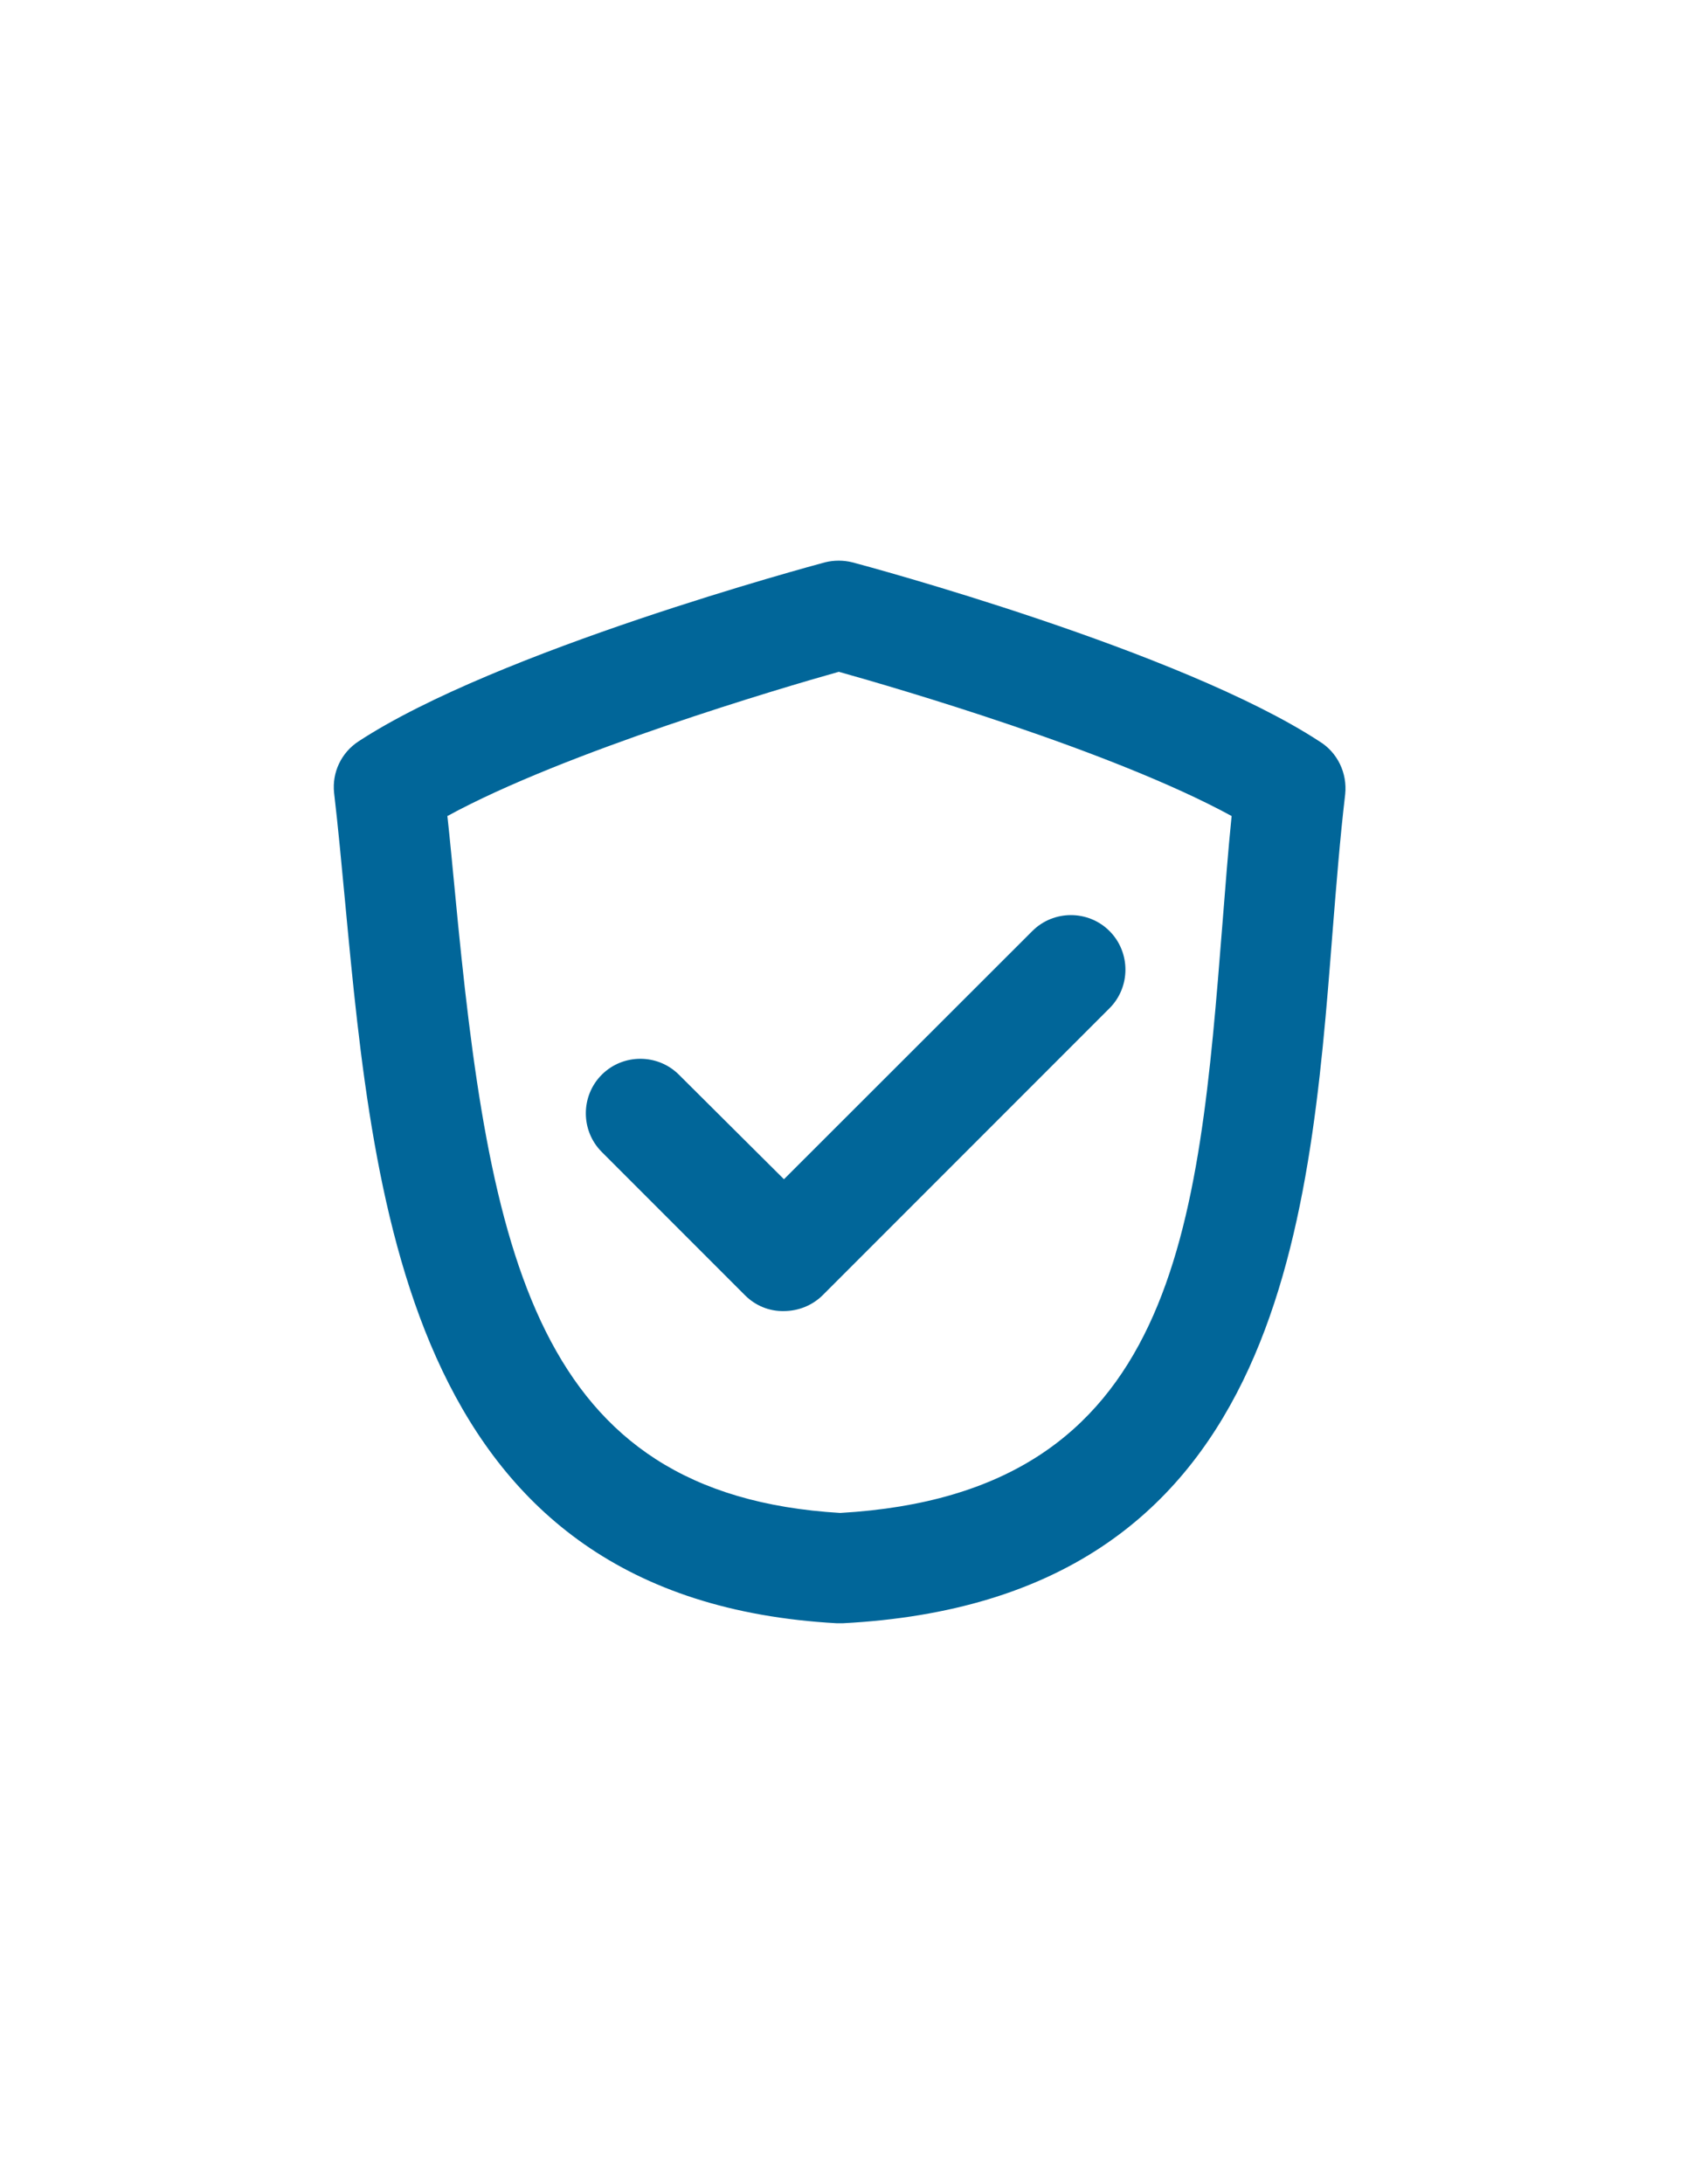
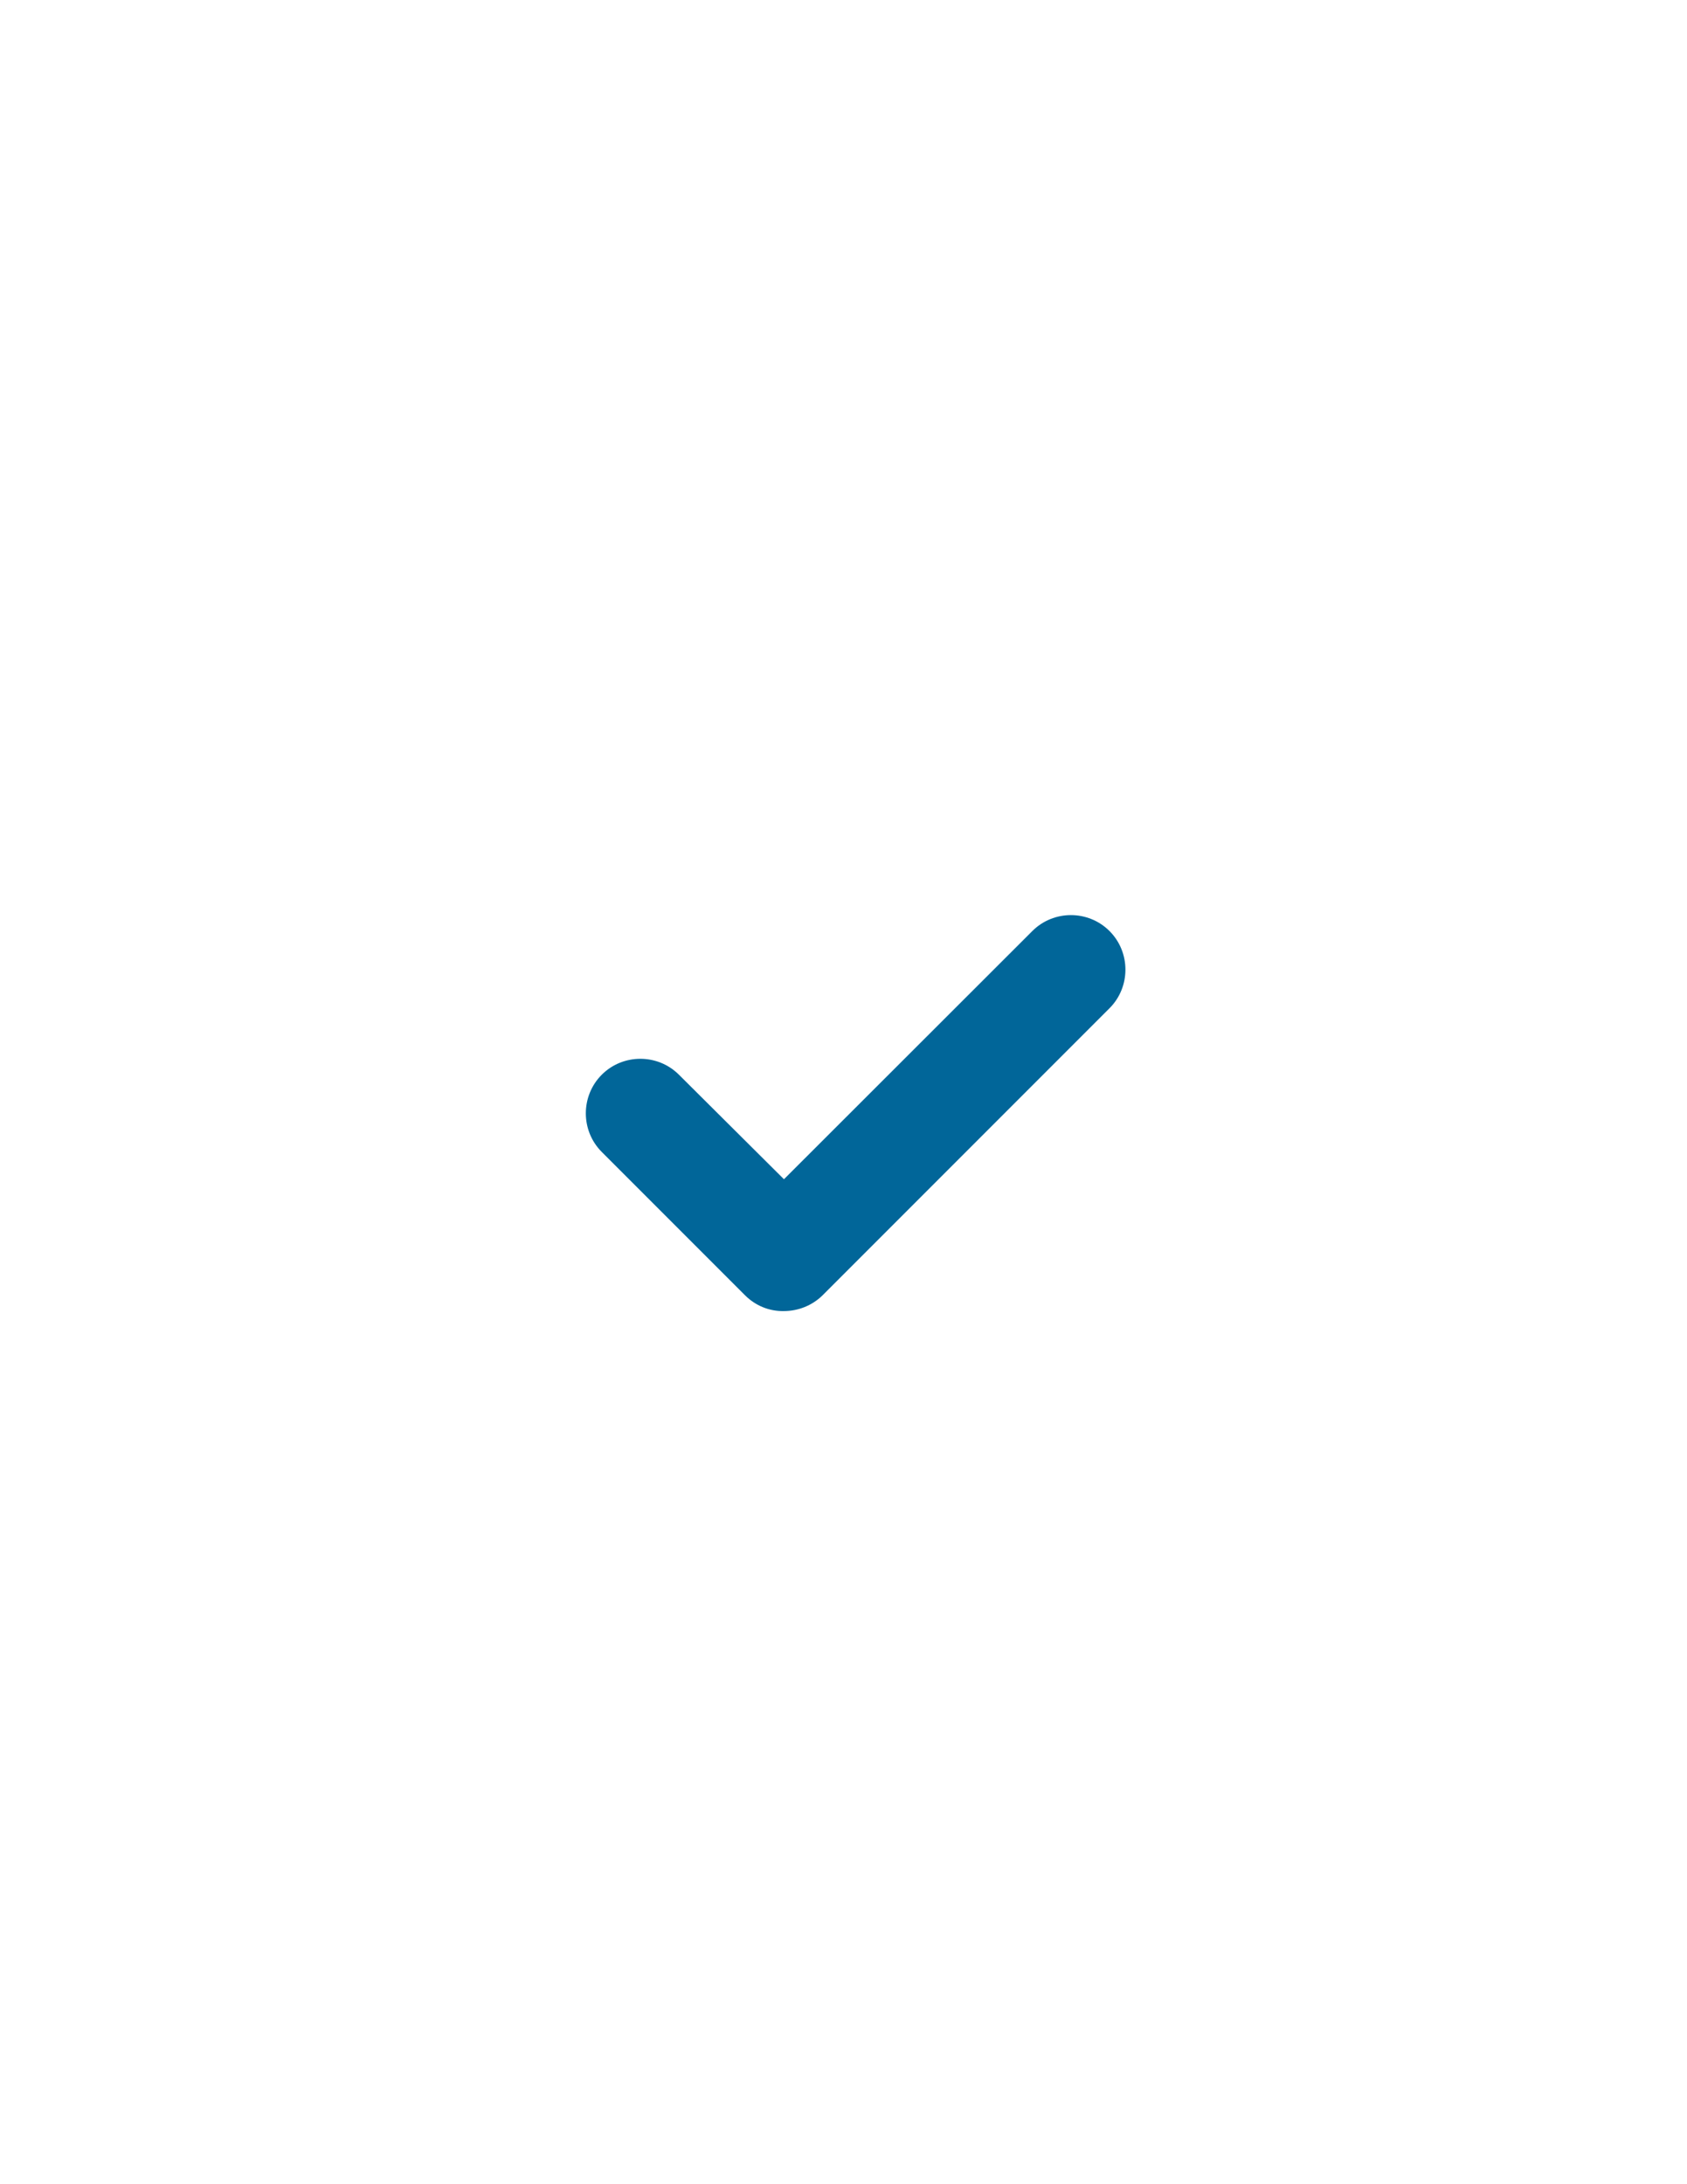
<svg xmlns="http://www.w3.org/2000/svg" version="1.1" id="Layer_1" x="0px" y="0px" viewBox="0 0 612 792" style="enable-background:new 0 0 612 792;" xml:space="preserve">
  <style type="text/css">
	.st0{fill:#016699;}
</style>
-   <path class="st0" d="M478.6,268.8c-50.4-32.9-164.4-63.6-169.4-64.9c-3.2-0.8-6.7-0.8-9.9,0c-4.8,1.3-118.9,32-169.2,64.9  c-6.3,4.1-9.7,11.3-8.9,18.7c1.5,12.8,2.7,25.9,4,39.6c10.6,112.7,23.9,253,178.4,261.5h2.1c158.6-8.2,169.3-142.5,177.7-250.5  c1.4-17.4,2.7-34,4.6-50.1C488.8,280.3,485.2,272.8,478.6,268.8z M443.5,334.6c-8.8,111.1-16.4,207-138.7,214  c-110.9-6.6-127.3-93.7-139.8-225.6c-0.9-9.1-1.7-18.1-2.7-27.1c42.7-23.3,121.3-46.5,142-52.3c20.7,5.8,99.1,28.6,142.5,52.3  C445.5,308.7,444.5,322.1,443.5,334.6z" />
  <path class="st0" d="M246.3,389.7c-7.7-7.7-20.3-7.7-28,0c-7.7,7.7-7.7,20.3,0,28l52,52c3.7,3.7,8.7,5.8,14,5.7  c5.3,0,10.3-2,14.1-5.7l104.1-104.1c7.7-7.7,7.7-20.3,0-28c-7.7-7.7-20.3-7.7-28,0l-90.1,90L246.3,389.7z" />
</svg>